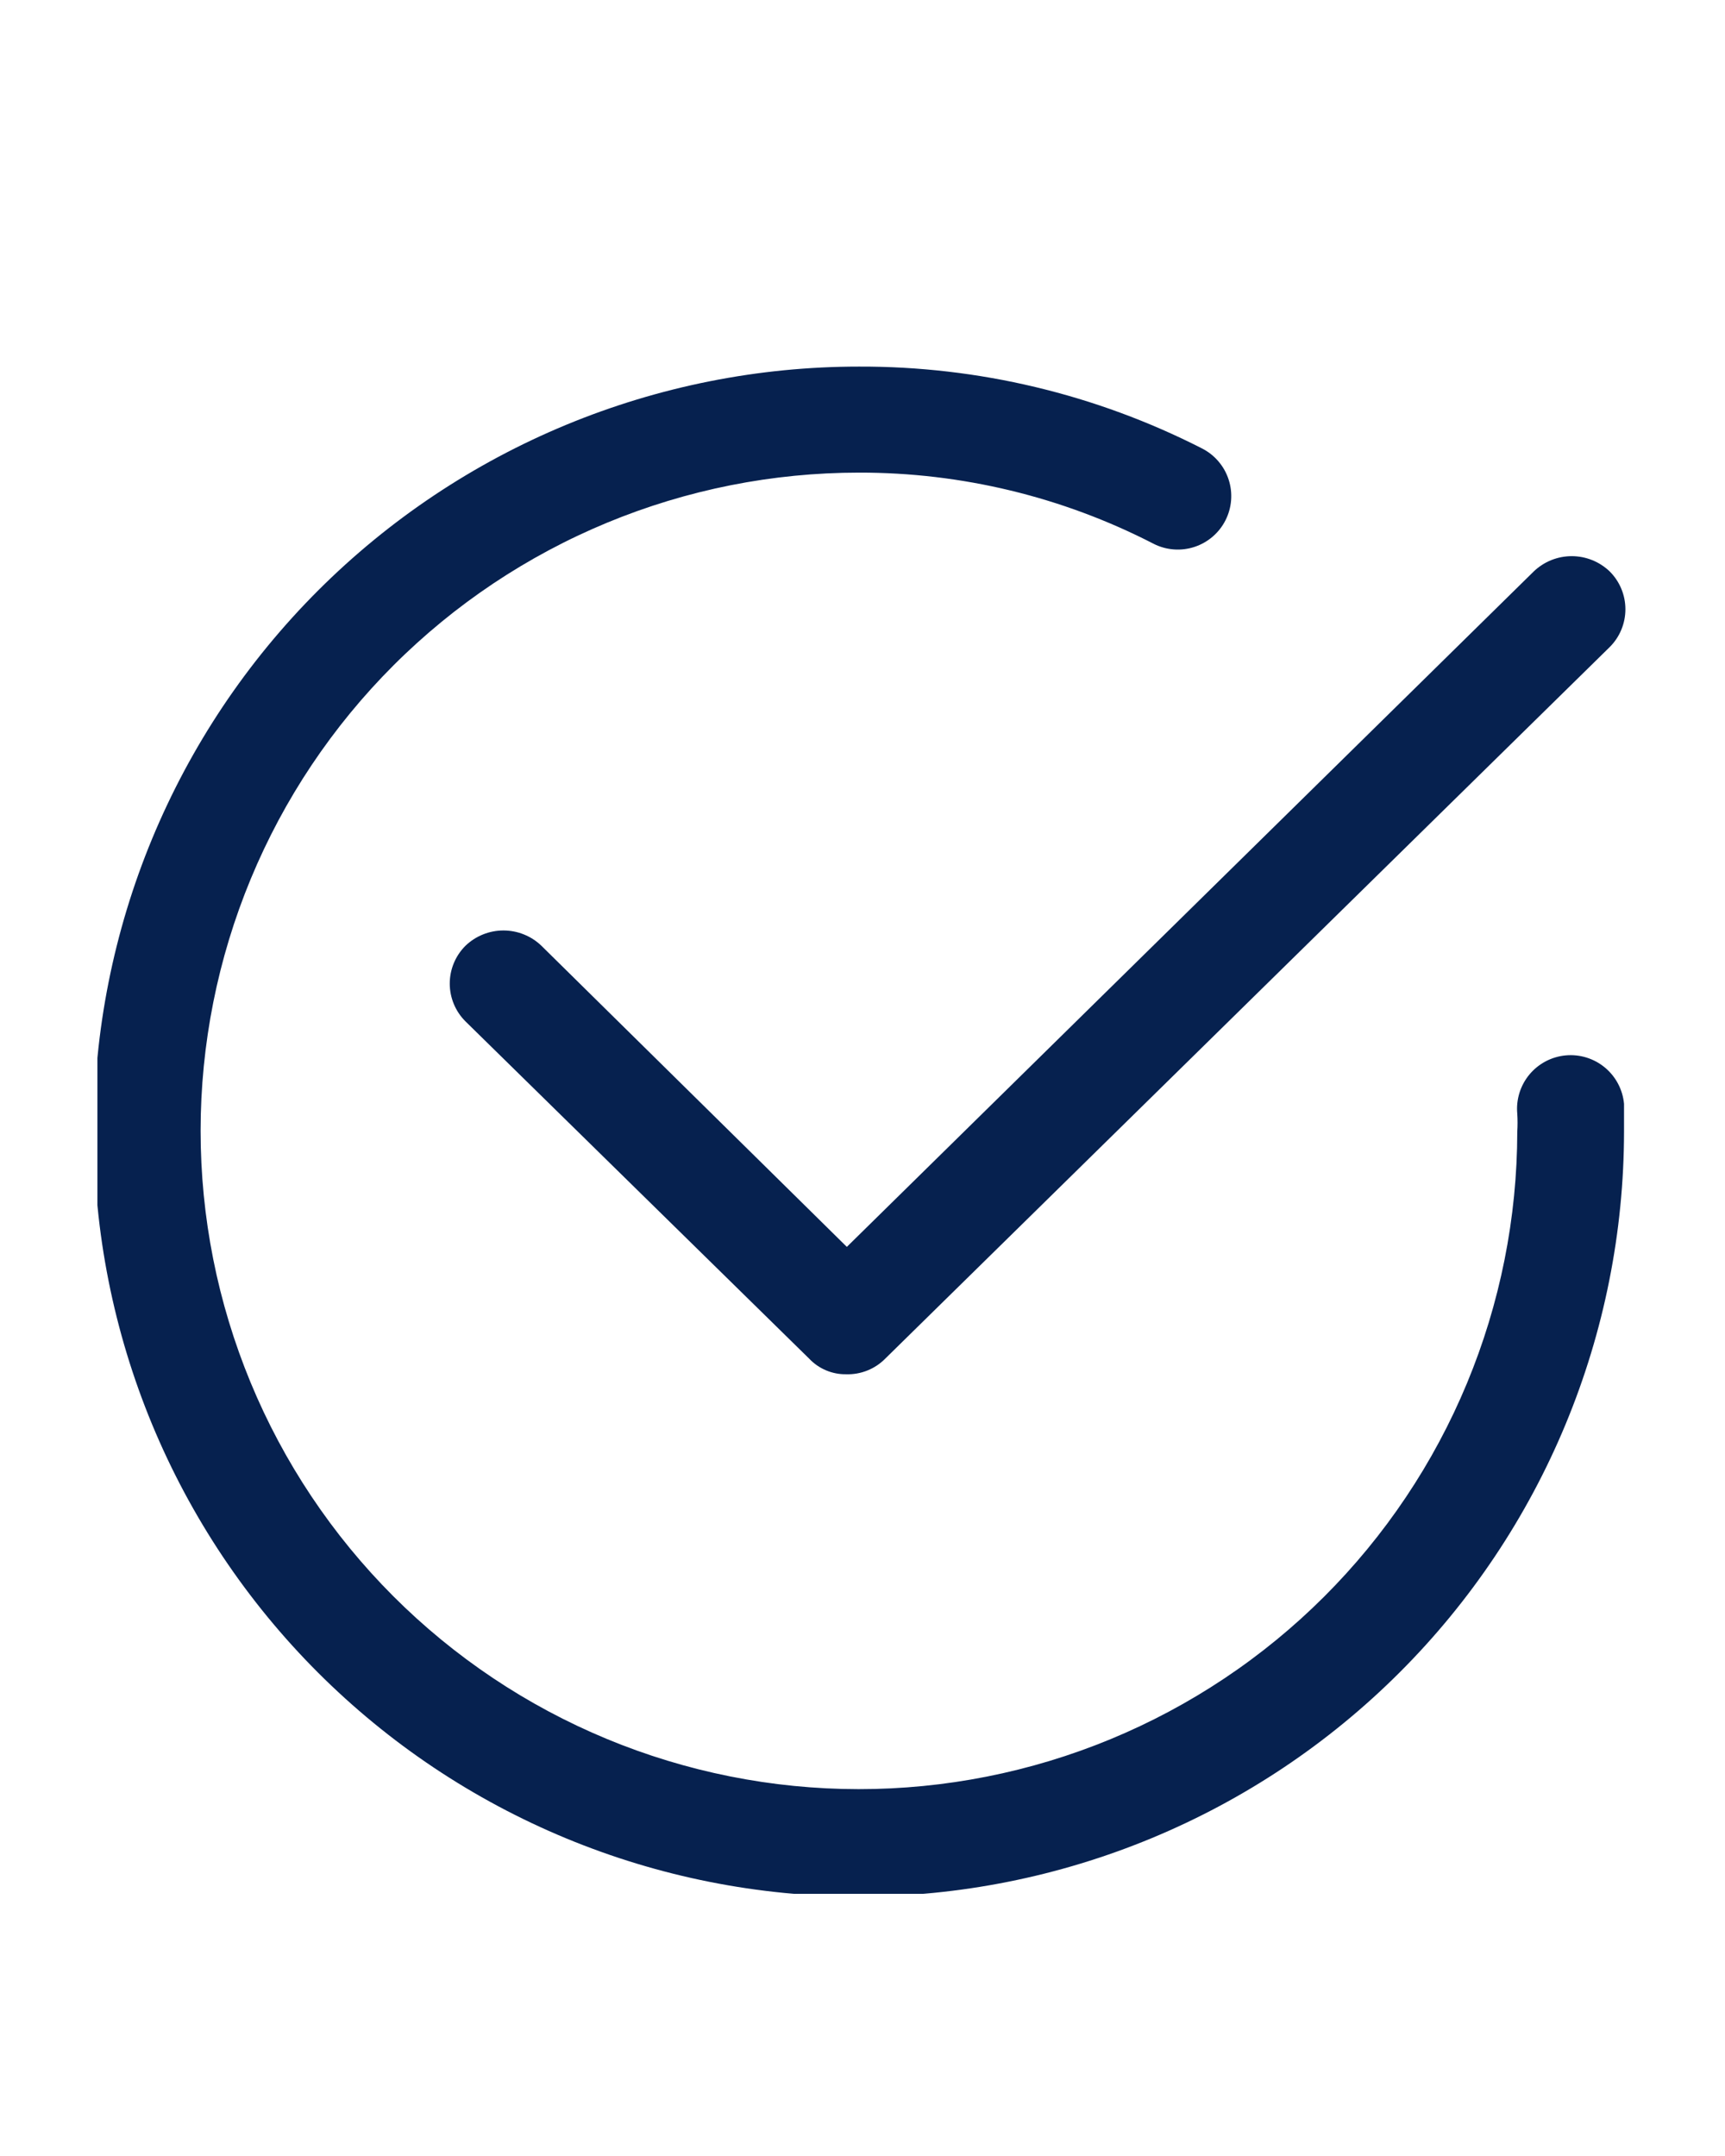
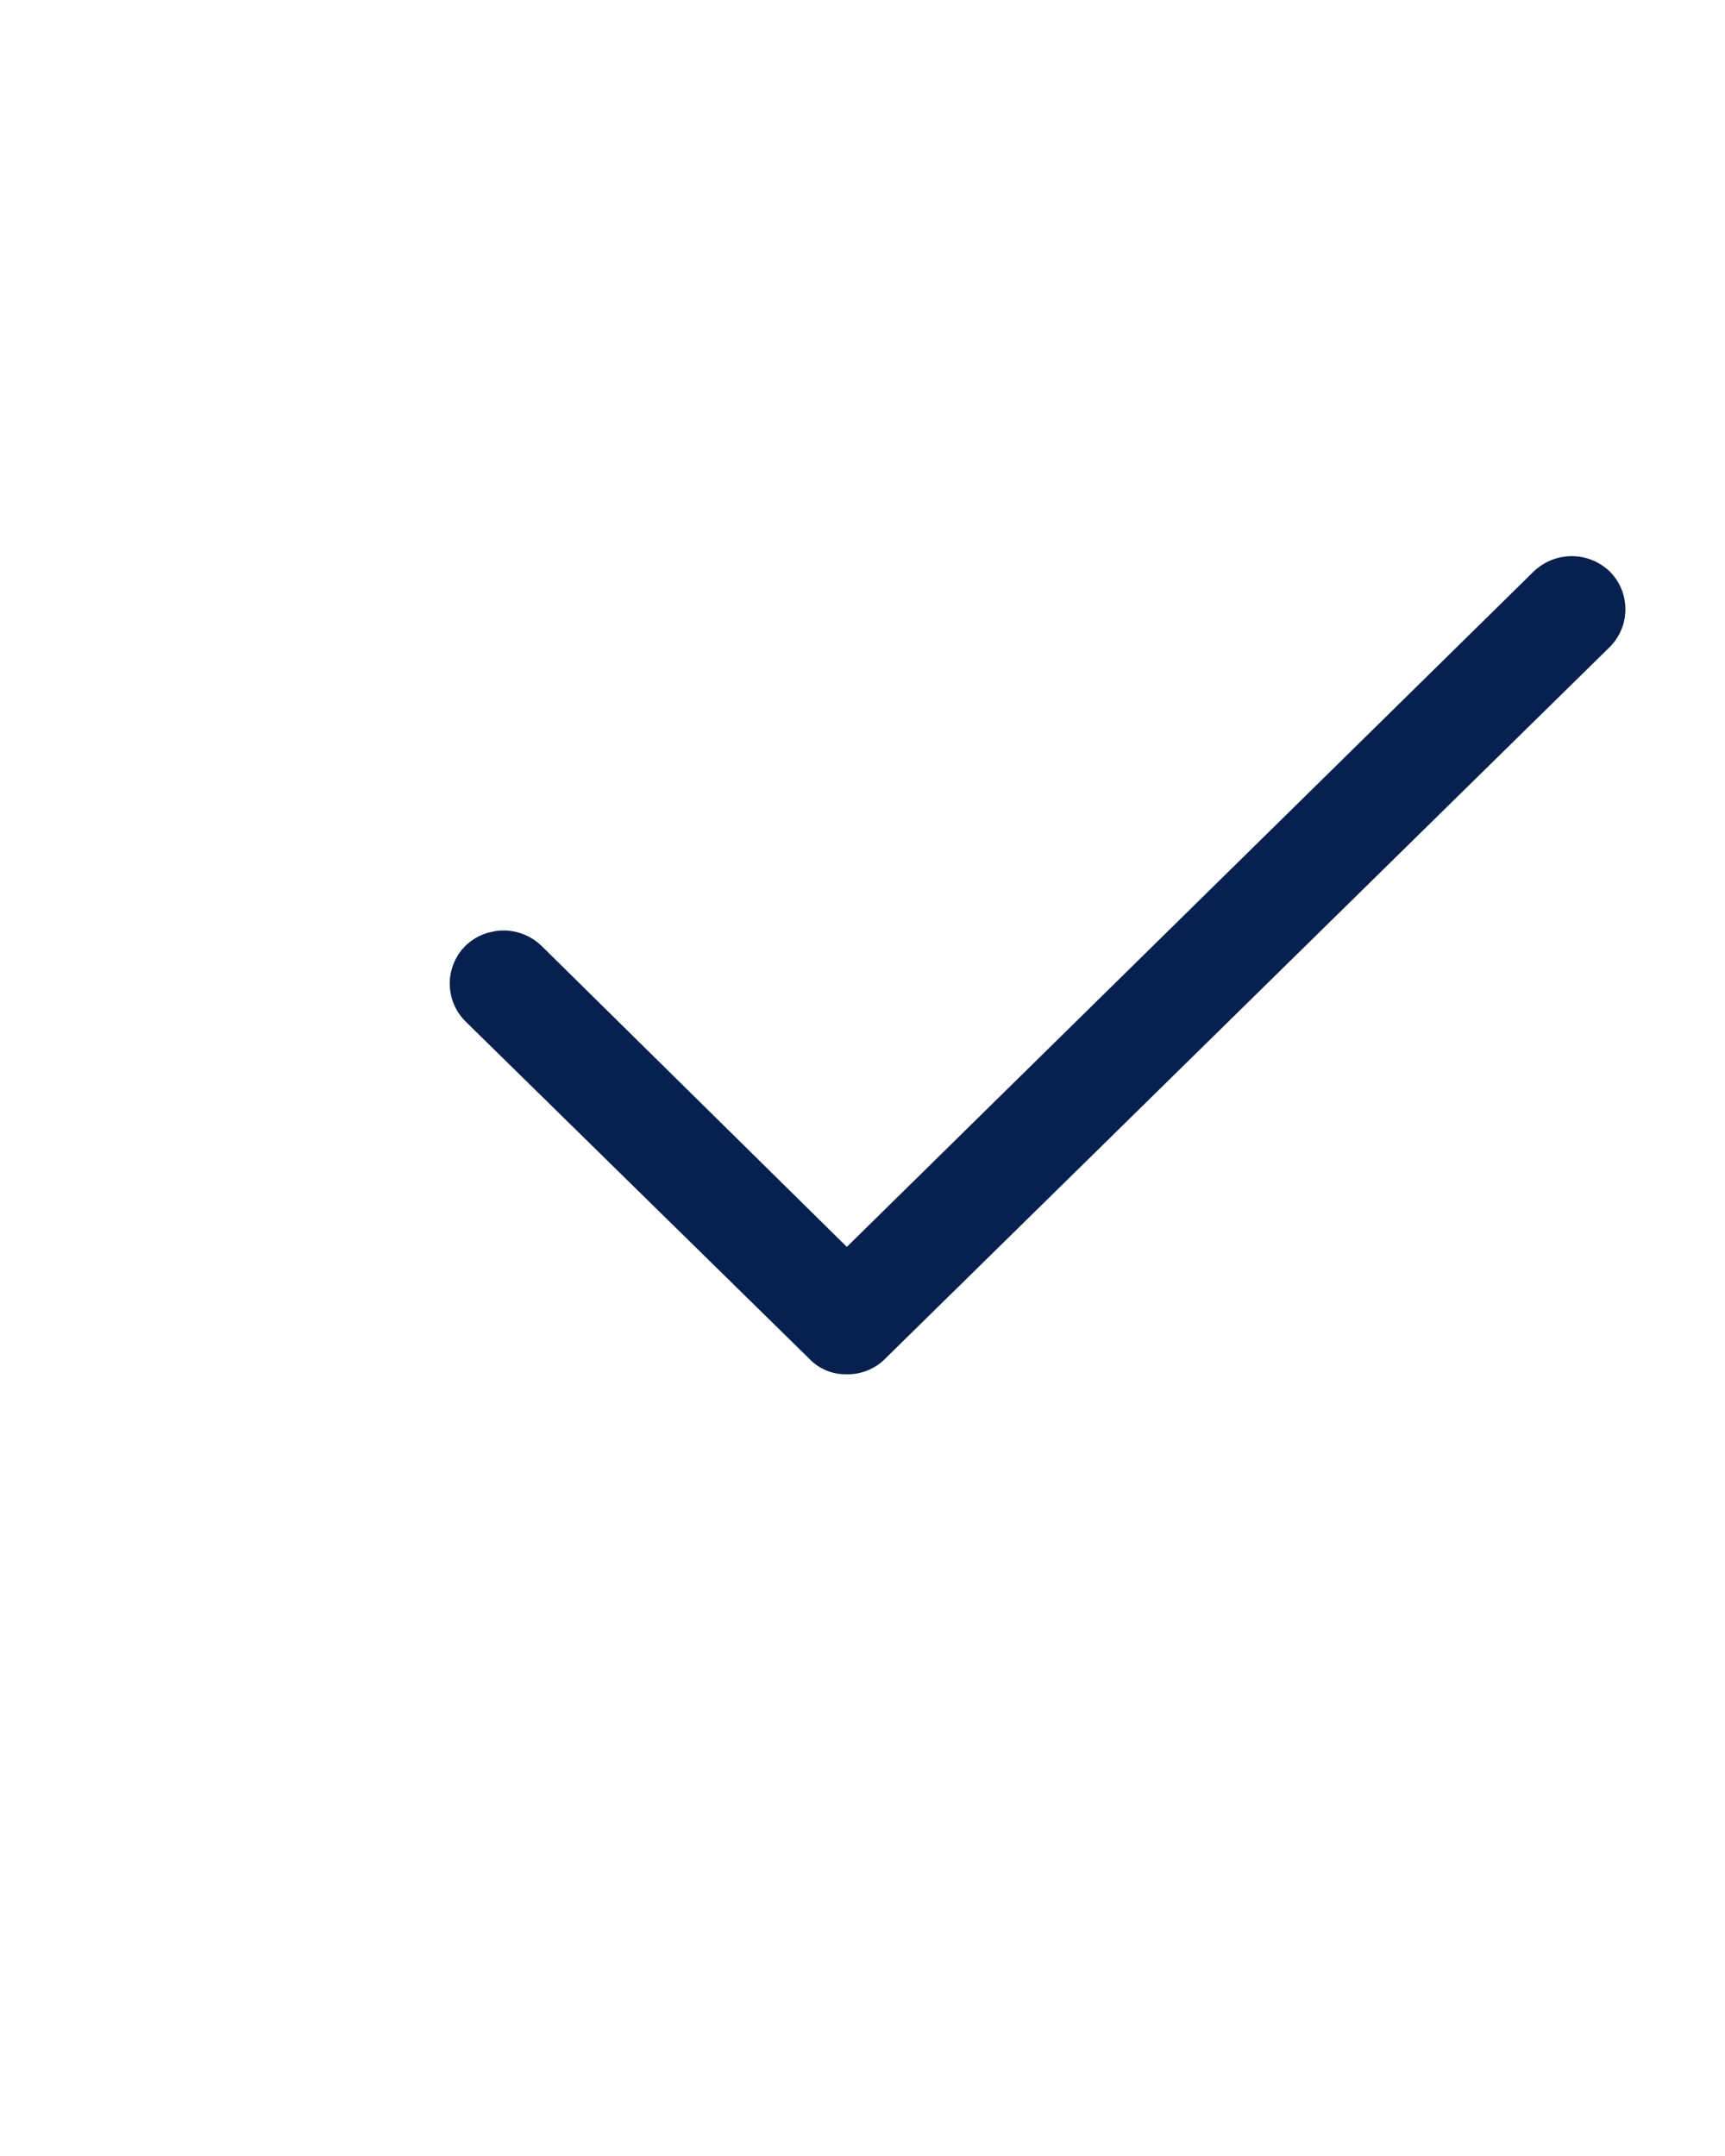
<svg xmlns="http://www.w3.org/2000/svg" width="1080" zoomAndPan="magnify" viewBox="0 0 810 1012.5" height="1350" preserveAspectRatio="xMidYMid meet" version="1.0">
  <defs>
    <clipPath id="570070d7fe">
      <path d="M 45.738 172 L 763 172 L 763 889.383 L 45.738 889.383 Z M 45.738 172" clip-rule="nonzero" />
    </clipPath>
  </defs>
  <g clip-path="url(#570070d7fe)">
-     <path fill="#06214f" d="M 403.328 890.68 C 397.449 890.68 391.574 890.535 385.699 890.246 C 379.828 889.957 373.965 889.523 368.117 888.949 C 362.266 888.371 356.43 887.652 350.613 886.789 C 344.797 885.926 339.008 884.922 333.242 883.773 C 327.473 882.629 321.738 881.34 316.035 879.91 C 310.332 878.484 304.668 876.914 299.043 875.207 C 293.414 873.504 287.832 871.66 282.297 869.676 C 276.762 867.695 271.277 865.582 265.848 863.332 C 260.414 861.082 255.039 858.699 249.727 856.188 C 244.41 853.672 239.16 851.027 233.977 848.258 C 228.789 845.484 223.676 842.59 218.633 839.566 C 213.59 836.543 208.625 833.398 203.734 830.133 C 198.848 826.867 194.039 823.48 189.316 819.98 C 184.594 816.477 179.961 812.859 175.418 809.129 C 170.871 805.398 166.422 801.562 162.066 797.613 C 157.707 793.664 153.453 789.609 149.293 785.453 C 145.137 781.297 141.082 777.039 137.137 772.684 C 133.188 768.328 129.348 763.875 125.617 759.332 C 121.887 754.785 118.27 750.152 114.77 745.43 C 111.266 740.707 107.883 735.902 104.613 731.012 C 101.348 726.125 98.203 721.156 95.18 716.113 C 92.16 711.07 89.262 705.957 86.488 700.773 C 83.719 695.586 81.074 690.336 78.562 685.023 C 76.047 679.707 73.668 674.332 71.414 668.902 C 69.164 663.469 67.051 657.984 65.07 652.449 C 63.09 646.914 61.246 641.332 59.539 635.707 C 57.832 630.078 56.266 624.414 54.836 618.711 C 53.406 613.008 52.117 607.273 50.973 601.508 C 49.824 595.738 48.82 589.949 47.957 584.133 C 47.094 578.316 46.375 572.484 45.801 566.633 C 45.223 560.781 44.789 554.918 44.5 549.047 C 44.215 543.176 44.07 537.297 44.07 531.418 C 44.07 525.539 44.215 519.664 44.5 513.789 C 44.789 507.918 45.223 502.055 45.801 496.203 C 46.375 490.355 47.094 484.52 47.957 478.703 C 48.82 472.887 49.824 467.098 50.973 461.332 C 52.117 455.562 53.406 449.828 54.836 444.125 C 56.266 438.422 57.832 432.758 59.539 427.129 C 61.246 421.504 63.09 415.922 65.07 410.387 C 67.051 404.852 69.164 399.367 71.414 393.938 C 73.668 388.504 76.047 383.129 78.562 377.816 C 81.074 372.5 83.719 367.25 86.488 362.062 C 89.262 356.879 92.16 351.766 95.18 346.723 C 98.203 341.68 101.348 336.715 104.613 331.824 C 107.883 326.938 111.266 322.129 114.77 317.406 C 118.27 312.684 121.887 308.051 125.617 303.508 C 129.348 298.961 133.188 294.512 137.137 290.152 C 141.082 285.797 145.137 281.539 149.293 277.383 C 153.453 273.227 157.707 269.172 162.066 265.223 C 166.422 261.277 170.871 257.438 175.418 253.707 C 179.961 249.977 184.594 246.359 189.316 242.859 C 194.039 239.355 198.848 235.973 203.734 232.703 C 208.625 229.438 213.59 226.293 218.633 223.27 C 223.676 220.25 228.789 217.352 233.977 214.578 C 239.16 211.809 244.41 209.164 249.727 206.652 C 255.039 204.137 260.414 201.754 265.848 199.504 C 271.277 197.254 276.762 195.141 282.297 193.16 C 287.832 191.18 293.414 189.336 299.043 187.629 C 304.668 185.922 310.332 184.355 316.035 182.926 C 321.738 181.496 327.473 180.207 333.242 179.062 C 339.008 177.914 344.797 176.91 350.613 176.047 C 356.43 175.184 362.266 174.465 368.117 173.887 C 373.965 173.312 379.828 172.879 385.699 172.59 C 391.574 172.301 397.449 172.16 403.328 172.16 C 417.277 172.113 431.176 172.891 445.031 174.5 C 458.887 176.105 472.598 178.527 486.164 181.766 C 499.73 185 513.055 189.031 526.145 193.852 C 539.23 198.672 551.988 204.254 564.41 210.59 C 565.145 210.965 565.859 211.371 566.551 211.812 C 567.246 212.254 567.914 212.73 568.562 213.238 C 569.207 213.746 569.828 214.285 570.422 214.852 C 571.016 215.422 571.578 216.02 572.113 216.645 C 572.648 217.27 573.152 217.918 573.625 218.59 C 574.098 219.266 574.531 219.961 574.938 220.676 C 575.34 221.395 575.707 222.129 576.035 222.883 C 576.367 223.633 576.66 224.402 576.914 225.184 C 577.172 225.965 577.387 226.758 577.566 227.562 C 577.742 228.363 577.879 229.172 577.98 229.988 C 578.078 230.805 578.133 231.625 578.152 232.449 C 578.168 233.27 578.148 234.09 578.082 234.91 C 578.02 235.73 577.918 236.547 577.773 237.355 C 577.629 238.164 577.449 238.965 577.227 239.758 C 577.004 240.551 576.742 241.328 576.445 242.094 C 576.148 242.863 575.812 243.609 575.441 244.344 C 575.066 245.078 574.66 245.793 574.219 246.484 C 573.777 247.18 573.301 247.848 572.793 248.496 C 572.285 249.141 571.746 249.762 571.176 250.355 C 570.609 250.949 570.012 251.512 569.387 252.047 C 568.762 252.582 568.113 253.086 567.438 253.559 C 566.766 254.027 566.07 254.465 565.352 254.871 C 564.637 255.273 563.902 255.641 563.148 255.969 C 562.395 256.301 561.629 256.594 560.848 256.848 C 560.066 257.105 559.273 257.32 558.469 257.5 C 557.668 257.676 556.855 257.812 556.039 257.914 C 555.223 258.012 554.406 258.066 553.582 258.086 C 552.762 258.102 551.938 258.082 551.121 258.016 C 550.301 257.953 549.484 257.852 548.676 257.707 C 547.863 257.562 547.062 257.383 546.273 257.16 C 545.48 256.938 544.703 256.676 543.934 256.379 C 543.168 256.082 542.418 255.746 541.688 255.371 C 531.027 249.879 520.082 245.043 508.848 240.859 C 497.613 236.676 486.168 233.176 474.512 230.359 C 462.859 227.547 451.078 225.434 439.172 224.027 C 427.266 222.621 415.316 221.93 403.328 221.953 C 398.27 221.953 393.215 222.078 388.164 222.324 C 383.113 222.574 378.07 222.945 373.035 223.441 C 368.004 223.938 362.984 224.555 357.98 225.297 C 352.977 226.039 347.996 226.902 343.035 227.891 C 338.074 228.879 333.141 229.984 328.234 231.215 C 323.328 232.441 318.453 233.789 313.613 235.258 C 308.773 236.727 303.973 238.312 299.211 240.016 C 294.445 241.719 289.73 243.539 285.055 245.473 C 280.383 247.41 275.758 249.457 271.188 251.621 C 266.613 253.781 262.098 256.055 257.637 258.438 C 253.176 260.824 248.777 263.316 244.438 265.914 C 240.098 268.516 235.824 271.219 231.621 274.027 C 227.414 276.836 223.281 279.75 219.215 282.762 C 215.152 285.773 211.168 288.883 207.258 292.094 C 203.348 295.301 199.516 298.602 195.77 302 C 192.02 305.395 188.355 308.879 184.781 312.457 C 181.203 316.031 177.715 319.695 174.316 323.441 C 170.922 327.188 167.617 331.016 164.406 334.926 C 161.199 338.836 158.086 342.82 155.074 346.883 C 152.059 350.945 149.145 355.078 146.336 359.281 C 143.523 363.488 140.816 367.758 138.215 372.098 C 135.613 376.434 133.121 380.832 130.734 385.293 C 128.352 389.754 126.078 394.27 123.914 398.84 C 121.75 403.414 119.699 408.035 117.762 412.707 C 115.824 417.379 114.004 422.098 112.297 426.859 C 110.594 431.621 109.004 436.422 107.535 441.262 C 106.066 446.102 104.715 450.973 103.484 455.879 C 102.254 460.785 101.145 465.719 100.156 470.68 C 99.168 475.641 98.305 480.621 97.559 485.625 C 96.816 490.629 96.195 495.648 95.695 500.68 C 95.199 505.715 94.824 510.758 94.574 515.809 C 94.324 520.859 94.199 525.914 94.199 530.973 C 94.195 536.031 94.32 541.086 94.566 546.137 C 94.812 551.191 95.18 556.234 95.676 561.266 C 96.168 566.301 96.785 571.32 97.527 576.324 C 98.266 581.328 99.129 586.309 100.113 591.27 C 101.098 596.23 102.203 601.164 103.43 606.07 C 104.66 610.98 106.004 615.852 107.473 620.695 C 108.938 625.535 110.52 630.336 112.223 635.098 C 113.926 639.863 115.742 644.582 117.676 649.254 C 119.609 653.93 121.656 658.551 123.816 663.125 C 125.977 667.699 128.25 672.215 130.633 676.68 C 133.012 681.141 135.504 685.543 138.102 689.879 C 140.699 694.219 143.402 698.492 146.211 702.699 C 149.02 706.906 151.93 711.043 154.941 715.109 C 157.949 719.172 161.059 723.16 164.266 727.07 C 167.473 730.984 170.773 734.812 174.168 738.562 C 177.562 742.312 181.047 745.977 184.621 749.555 C 188.195 753.133 191.859 756.621 195.602 760.02 C 199.348 763.418 203.176 766.723 207.086 769.934 C 210.992 773.145 214.977 776.258 219.039 779.273 C 223.098 782.289 227.23 785.203 231.434 788.016 C 235.641 790.828 239.91 793.535 244.246 796.141 C 248.582 798.742 252.98 801.238 257.441 803.625 C 261.898 806.012 266.414 808.289 270.984 810.453 C 275.559 812.617 280.18 814.672 284.852 816.609 C 289.523 818.547 294.238 820.371 299 822.078 C 303.762 823.785 308.562 825.375 313.398 826.844 C 318.238 828.316 323.113 829.668 328.016 830.902 C 332.922 832.133 337.855 833.246 342.816 834.234 C 347.777 835.223 352.758 836.094 357.762 836.84 C 362.762 837.582 367.781 838.207 372.812 838.707 C 377.848 839.203 382.891 839.578 387.941 839.832 C 392.992 840.082 398.047 840.211 403.105 840.215 C 408.164 840.219 413.219 840.098 418.273 839.855 C 423.324 839.609 428.367 839.242 433.402 838.75 C 438.434 838.258 443.453 837.641 448.457 836.902 C 453.461 836.164 458.445 835.305 463.406 834.32 C 468.367 833.34 473.301 832.234 478.207 831.008 C 483.117 829.785 487.992 828.438 492.832 826.977 C 497.672 825.512 502.477 823.93 507.238 822.227 C 512.004 820.527 516.723 818.711 521.398 816.781 C 526.07 814.848 530.695 812.801 535.27 810.645 C 539.844 808.484 544.363 806.215 548.824 803.836 C 553.289 801.453 557.691 798.965 562.031 796.367 C 566.371 793.773 570.645 791.07 574.852 788.266 C 579.062 785.457 583.199 782.551 587.262 779.539 C 591.328 776.531 595.316 773.422 599.23 770.219 C 603.141 767.012 606.973 763.715 610.727 760.32 C 614.477 756.926 618.141 753.441 621.719 749.871 C 625.301 746.297 628.789 742.637 632.191 738.891 C 635.59 735.148 638.898 731.32 642.109 727.414 C 645.32 723.508 648.438 719.523 651.453 715.465 C 654.469 711.406 657.387 707.273 660.199 703.07 C 663.012 698.867 665.723 694.598 668.328 690.262 C 670.934 685.926 673.43 681.531 675.816 677.07 C 678.207 672.613 680.484 668.098 682.652 663.527 C 684.816 658.957 686.871 654.336 688.812 649.668 C 690.75 644.996 692.574 640.281 694.285 635.52 C 695.992 630.758 697.586 625.957 699.059 621.121 C 700.531 616.281 701.883 611.41 703.117 606.504 C 704.352 601.598 705.465 596.668 706.457 591.707 C 707.449 586.746 708.32 581.766 709.066 576.762 C 709.812 571.762 710.438 566.742 710.938 561.711 C 711.441 556.676 711.816 551.633 712.07 546.582 C 712.324 541.531 712.453 536.477 712.461 531.418 C 712.633 528.633 712.633 525.848 712.461 523.062 C 712.383 522.242 712.344 521.418 712.348 520.594 C 712.352 519.77 712.395 518.945 712.48 518.125 C 712.566 517.305 712.688 516.492 712.855 515.684 C 713.02 514.875 713.223 514.074 713.465 513.285 C 713.707 512.5 713.988 511.723 714.309 510.965 C 714.629 510.203 714.984 509.457 715.375 508.734 C 715.766 508.008 716.195 507.301 716.656 506.617 C 717.117 505.934 717.609 505.273 718.137 504.641 C 718.664 504.004 719.219 503.398 719.805 502.816 C 720.391 502.234 721.004 501.684 721.645 501.164 C 722.285 500.645 722.949 500.156 723.637 499.703 C 724.324 499.246 725.035 498.828 725.762 498.441 C 726.492 498.055 727.238 497.707 728.004 497.395 C 728.766 497.082 729.543 496.809 730.336 496.574 C 731.125 496.34 731.926 496.141 732.734 495.984 C 733.547 495.828 734.363 495.711 735.184 495.637 C 736.004 495.559 736.828 495.523 737.652 495.527 C 738.477 495.531 739.301 495.574 740.121 495.66 C 740.941 495.746 741.754 495.871 742.562 496.035 C 743.371 496.203 744.172 496.406 744.957 496.648 C 745.746 496.895 746.52 497.176 747.281 497.496 C 748.043 497.816 748.785 498.172 749.512 498.562 C 750.234 498.957 750.941 499.383 751.625 499.848 C 752.309 500.309 752.965 500.805 753.602 501.328 C 754.234 501.855 754.844 502.414 755.422 503 C 756.004 503.586 756.555 504.199 757.074 504.84 C 757.594 505.48 758.078 506.148 758.535 506.836 C 758.988 507.523 759.406 508.234 759.793 508.965 C 760.176 509.691 760.523 510.441 760.836 511.203 C 761.148 511.969 761.422 512.746 761.656 513.535 C 761.891 514.328 762.086 515.129 762.242 515.938 C 762.398 516.746 762.512 517.562 762.59 518.387 C 762.59 523.062 762.59 527.074 762.59 531.418 C 762.582 537.297 762.434 543.172 762.141 549.043 C 761.848 554.914 761.41 560.773 760.828 566.621 C 760.246 572.473 759.523 578.301 758.656 584.117 C 757.789 589.93 756.781 595.719 755.629 601.484 C 754.48 607.246 753.188 612.98 751.758 618.68 C 750.324 624.383 748.754 630.043 747.043 635.668 C 745.336 641.293 743.488 646.871 741.504 652.406 C 739.523 657.938 737.406 663.418 735.152 668.848 C 732.902 674.277 730.516 679.648 728 684.961 C 725.488 690.277 722.844 695.523 720.07 700.707 C 717.297 705.891 714.398 711 711.375 716.043 C 708.352 721.082 705.207 726.047 701.941 730.934 C 698.672 735.82 695.289 740.625 691.785 745.344 C 688.285 750.066 684.668 754.699 680.938 759.242 C 677.211 763.785 673.371 768.234 669.422 772.59 C 665.477 776.945 661.422 781.199 657.266 785.355 C 653.109 789.512 648.855 793.562 644.5 797.512 C 640.145 801.461 635.695 805.297 631.152 809.027 C 626.609 812.758 621.977 816.375 617.254 819.875 C 612.535 823.379 607.73 826.762 602.844 830.031 C 597.957 833.297 592.992 836.441 587.953 839.465 C 582.91 842.488 577.801 845.387 572.617 848.16 C 567.434 850.934 562.188 853.574 556.875 856.09 C 551.562 858.605 546.191 860.988 540.762 863.242 C 535.332 865.492 529.848 867.613 524.316 869.594 C 518.781 871.578 513.203 873.426 507.578 875.133 C 501.957 876.844 496.293 878.414 490.594 879.848 C 484.891 881.277 479.16 882.57 473.395 883.719 C 467.629 884.871 461.84 885.879 456.027 886.746 C 450.215 887.613 444.383 888.336 438.531 888.918 C 432.684 889.5 426.824 889.938 420.953 890.23 C 415.082 890.523 409.207 890.672 403.328 890.68 Z M 403.328 890.68" fill-opacity="1" fill-rule="nonzero" />
-   </g>
-   <path fill="#06214f" d="M 397.312 645.379 C 395.688 645.402 394.078 645.262 392.484 644.949 C 390.891 644.637 389.348 644.164 387.852 643.531 C 386.355 642.898 384.941 642.121 383.605 641.191 C 382.273 640.266 381.051 639.211 379.934 638.027 L 218.52 479.617 C 217.938 479.039 217.391 478.43 216.871 477.797 C 216.348 477.16 215.863 476.504 215.406 475.82 C 214.949 475.141 214.531 474.438 214.145 473.711 C 213.758 472.988 213.406 472.25 213.094 471.492 C 212.781 470.734 212.504 469.961 212.266 469.176 C 212.027 468.391 211.828 467.598 211.668 466.793 C 211.508 465.988 211.391 465.176 211.309 464.359 C 211.23 463.543 211.188 462.727 211.188 461.906 C 211.188 461.086 211.23 460.266 211.309 459.449 C 211.391 458.633 211.508 457.824 211.668 457.02 C 211.828 456.215 212.027 455.422 212.266 454.637 C 212.504 453.852 212.781 453.078 213.094 452.32 C 213.406 451.562 213.758 450.824 214.145 450.098 C 214.531 449.375 214.949 448.672 215.406 447.992 C 215.863 447.309 216.348 446.648 216.871 446.016 C 217.391 445.383 217.938 444.773 218.52 444.195 C 219.113 443.621 219.73 443.078 220.375 442.566 C 221.02 442.051 221.688 441.57 222.379 441.121 C 223.07 440.672 223.781 440.258 224.512 439.875 C 225.246 439.496 225.992 439.152 226.758 438.844 C 227.52 438.535 228.297 438.262 229.09 438.027 C 229.879 437.793 230.68 437.598 231.488 437.441 C 232.297 437.285 233.109 437.164 233.93 437.086 C 234.75 437.008 235.574 436.969 236.398 436.969 C 237.223 436.969 238.047 437.008 238.867 437.086 C 239.688 437.164 240.5 437.285 241.309 437.441 C 242.117 437.598 242.918 437.793 243.707 438.027 C 244.5 438.262 245.277 438.535 246.039 438.844 C 246.805 439.152 247.551 439.496 248.285 439.875 C 249.016 440.258 249.727 440.672 250.418 441.121 C 251.109 441.57 251.777 442.051 252.422 442.566 C 253.066 443.078 253.684 443.621 254.277 444.195 L 397.648 585.559 L 720.145 268.406 C 720.738 267.832 721.359 267.289 722.004 266.777 C 722.648 266.266 723.316 265.785 724.008 265.336 C 724.699 264.887 725.41 264.469 726.141 264.09 C 726.871 263.711 727.621 263.363 728.383 263.055 C 729.148 262.746 729.926 262.477 730.715 262.242 C 731.504 262.008 732.305 261.812 733.113 261.652 C 733.922 261.496 734.738 261.379 735.559 261.301 C 736.379 261.219 737.203 261.18 738.027 261.18 C 738.852 261.18 739.672 261.219 740.492 261.301 C 741.312 261.379 742.129 261.496 742.938 261.652 C 743.746 261.812 744.547 262.008 745.336 262.242 C 746.125 262.477 746.902 262.746 747.668 263.055 C 748.434 263.363 749.18 263.711 749.91 264.09 C 750.641 264.469 751.352 264.887 752.043 265.336 C 752.734 265.785 753.402 266.266 754.047 266.777 C 754.695 267.289 755.312 267.832 755.906 268.406 C 756.484 268.988 757.035 269.594 757.555 270.23 C 758.074 270.863 758.562 271.52 759.02 272.203 C 759.473 272.887 759.895 273.59 760.281 274.312 C 760.668 275.035 761.016 275.777 761.332 276.535 C 761.645 277.293 761.922 278.062 762.156 278.848 C 762.395 279.633 762.594 280.43 762.754 281.234 C 762.914 282.039 763.035 282.848 763.113 283.664 C 763.195 284.48 763.234 285.297 763.234 286.117 C 763.234 286.938 763.195 287.758 763.113 288.574 C 763.035 289.391 762.914 290.199 762.754 291.004 C 762.594 291.809 762.395 292.605 762.156 293.391 C 761.922 294.176 761.645 294.945 761.332 295.703 C 761.016 296.461 760.668 297.203 760.281 297.926 C 759.895 298.648 759.473 299.352 759.02 300.035 C 758.562 300.715 758.074 301.375 757.555 302.008 C 757.035 302.645 756.484 303.25 755.906 303.832 L 415.695 638.027 C 414.5 639.238 413.191 640.316 411.773 641.258 C 410.352 642.203 408.852 642.988 407.273 643.621 C 405.691 644.254 404.062 644.719 402.383 645.016 C 400.707 645.312 399.016 645.434 397.312 645.379 Z M 397.312 645.379" fill-opacity="1" fill-rule="nonzero" />
+     </g>
+   <path fill="#06214f" d="M 397.312 645.379 C 395.688 645.402 394.078 645.262 392.484 644.949 C 390.891 644.637 389.348 644.164 387.852 643.531 C 386.355 642.898 384.941 642.121 383.605 641.191 C 382.273 640.266 381.051 639.211 379.934 638.027 L 218.52 479.617 C 217.938 479.039 217.391 478.43 216.871 477.797 C 216.348 477.16 215.863 476.504 215.406 475.82 C 214.949 475.141 214.531 474.438 214.145 473.711 C 213.758 472.988 213.406 472.25 213.094 471.492 C 212.781 470.734 212.504 469.961 212.266 469.176 C 212.027 468.391 211.828 467.598 211.668 466.793 C 211.508 465.988 211.391 465.176 211.309 464.359 C 211.23 463.543 211.188 462.727 211.188 461.906 C 211.188 461.086 211.23 460.266 211.309 459.449 C 211.391 458.633 211.508 457.824 211.668 457.02 C 211.828 456.215 212.027 455.422 212.266 454.637 C 212.504 453.852 212.781 453.078 213.094 452.32 C 213.406 451.562 213.758 450.824 214.145 450.098 C 214.531 449.375 214.949 448.672 215.406 447.992 C 215.863 447.309 216.348 446.648 216.871 446.016 C 217.391 445.383 217.938 444.773 218.52 444.195 C 219.113 443.621 219.73 443.078 220.375 442.566 C 221.02 442.051 221.688 441.57 222.379 441.121 C 223.07 440.672 223.781 440.258 224.512 439.875 C 225.246 439.496 225.992 439.152 226.758 438.844 C 227.52 438.535 228.297 438.262 229.09 438.027 C 232.297 437.285 233.109 437.164 233.93 437.086 C 234.75 437.008 235.574 436.969 236.398 436.969 C 237.223 436.969 238.047 437.008 238.867 437.086 C 239.688 437.164 240.5 437.285 241.309 437.441 C 242.117 437.598 242.918 437.793 243.707 438.027 C 244.5 438.262 245.277 438.535 246.039 438.844 C 246.805 439.152 247.551 439.496 248.285 439.875 C 249.016 440.258 249.727 440.672 250.418 441.121 C 251.109 441.57 251.777 442.051 252.422 442.566 C 253.066 443.078 253.684 443.621 254.277 444.195 L 397.648 585.559 L 720.145 268.406 C 720.738 267.832 721.359 267.289 722.004 266.777 C 722.648 266.266 723.316 265.785 724.008 265.336 C 724.699 264.887 725.41 264.469 726.141 264.09 C 726.871 263.711 727.621 263.363 728.383 263.055 C 729.148 262.746 729.926 262.477 730.715 262.242 C 731.504 262.008 732.305 261.812 733.113 261.652 C 733.922 261.496 734.738 261.379 735.559 261.301 C 736.379 261.219 737.203 261.18 738.027 261.18 C 738.852 261.18 739.672 261.219 740.492 261.301 C 741.312 261.379 742.129 261.496 742.938 261.652 C 743.746 261.812 744.547 262.008 745.336 262.242 C 746.125 262.477 746.902 262.746 747.668 263.055 C 748.434 263.363 749.18 263.711 749.91 264.09 C 750.641 264.469 751.352 264.887 752.043 265.336 C 752.734 265.785 753.402 266.266 754.047 266.777 C 754.695 267.289 755.312 267.832 755.906 268.406 C 756.484 268.988 757.035 269.594 757.555 270.23 C 758.074 270.863 758.562 271.52 759.02 272.203 C 759.473 272.887 759.895 273.59 760.281 274.312 C 760.668 275.035 761.016 275.777 761.332 276.535 C 761.645 277.293 761.922 278.062 762.156 278.848 C 762.395 279.633 762.594 280.43 762.754 281.234 C 762.914 282.039 763.035 282.848 763.113 283.664 C 763.195 284.48 763.234 285.297 763.234 286.117 C 763.234 286.938 763.195 287.758 763.113 288.574 C 763.035 289.391 762.914 290.199 762.754 291.004 C 762.594 291.809 762.395 292.605 762.156 293.391 C 761.922 294.176 761.645 294.945 761.332 295.703 C 761.016 296.461 760.668 297.203 760.281 297.926 C 759.895 298.648 759.473 299.352 759.02 300.035 C 758.562 300.715 758.074 301.375 757.555 302.008 C 757.035 302.645 756.484 303.25 755.906 303.832 L 415.695 638.027 C 414.5 639.238 413.191 640.316 411.773 641.258 C 410.352 642.203 408.852 642.988 407.273 643.621 C 405.691 644.254 404.062 644.719 402.383 645.016 C 400.707 645.312 399.016 645.434 397.312 645.379 Z M 397.312 645.379" fill-opacity="1" fill-rule="nonzero" />
</svg>